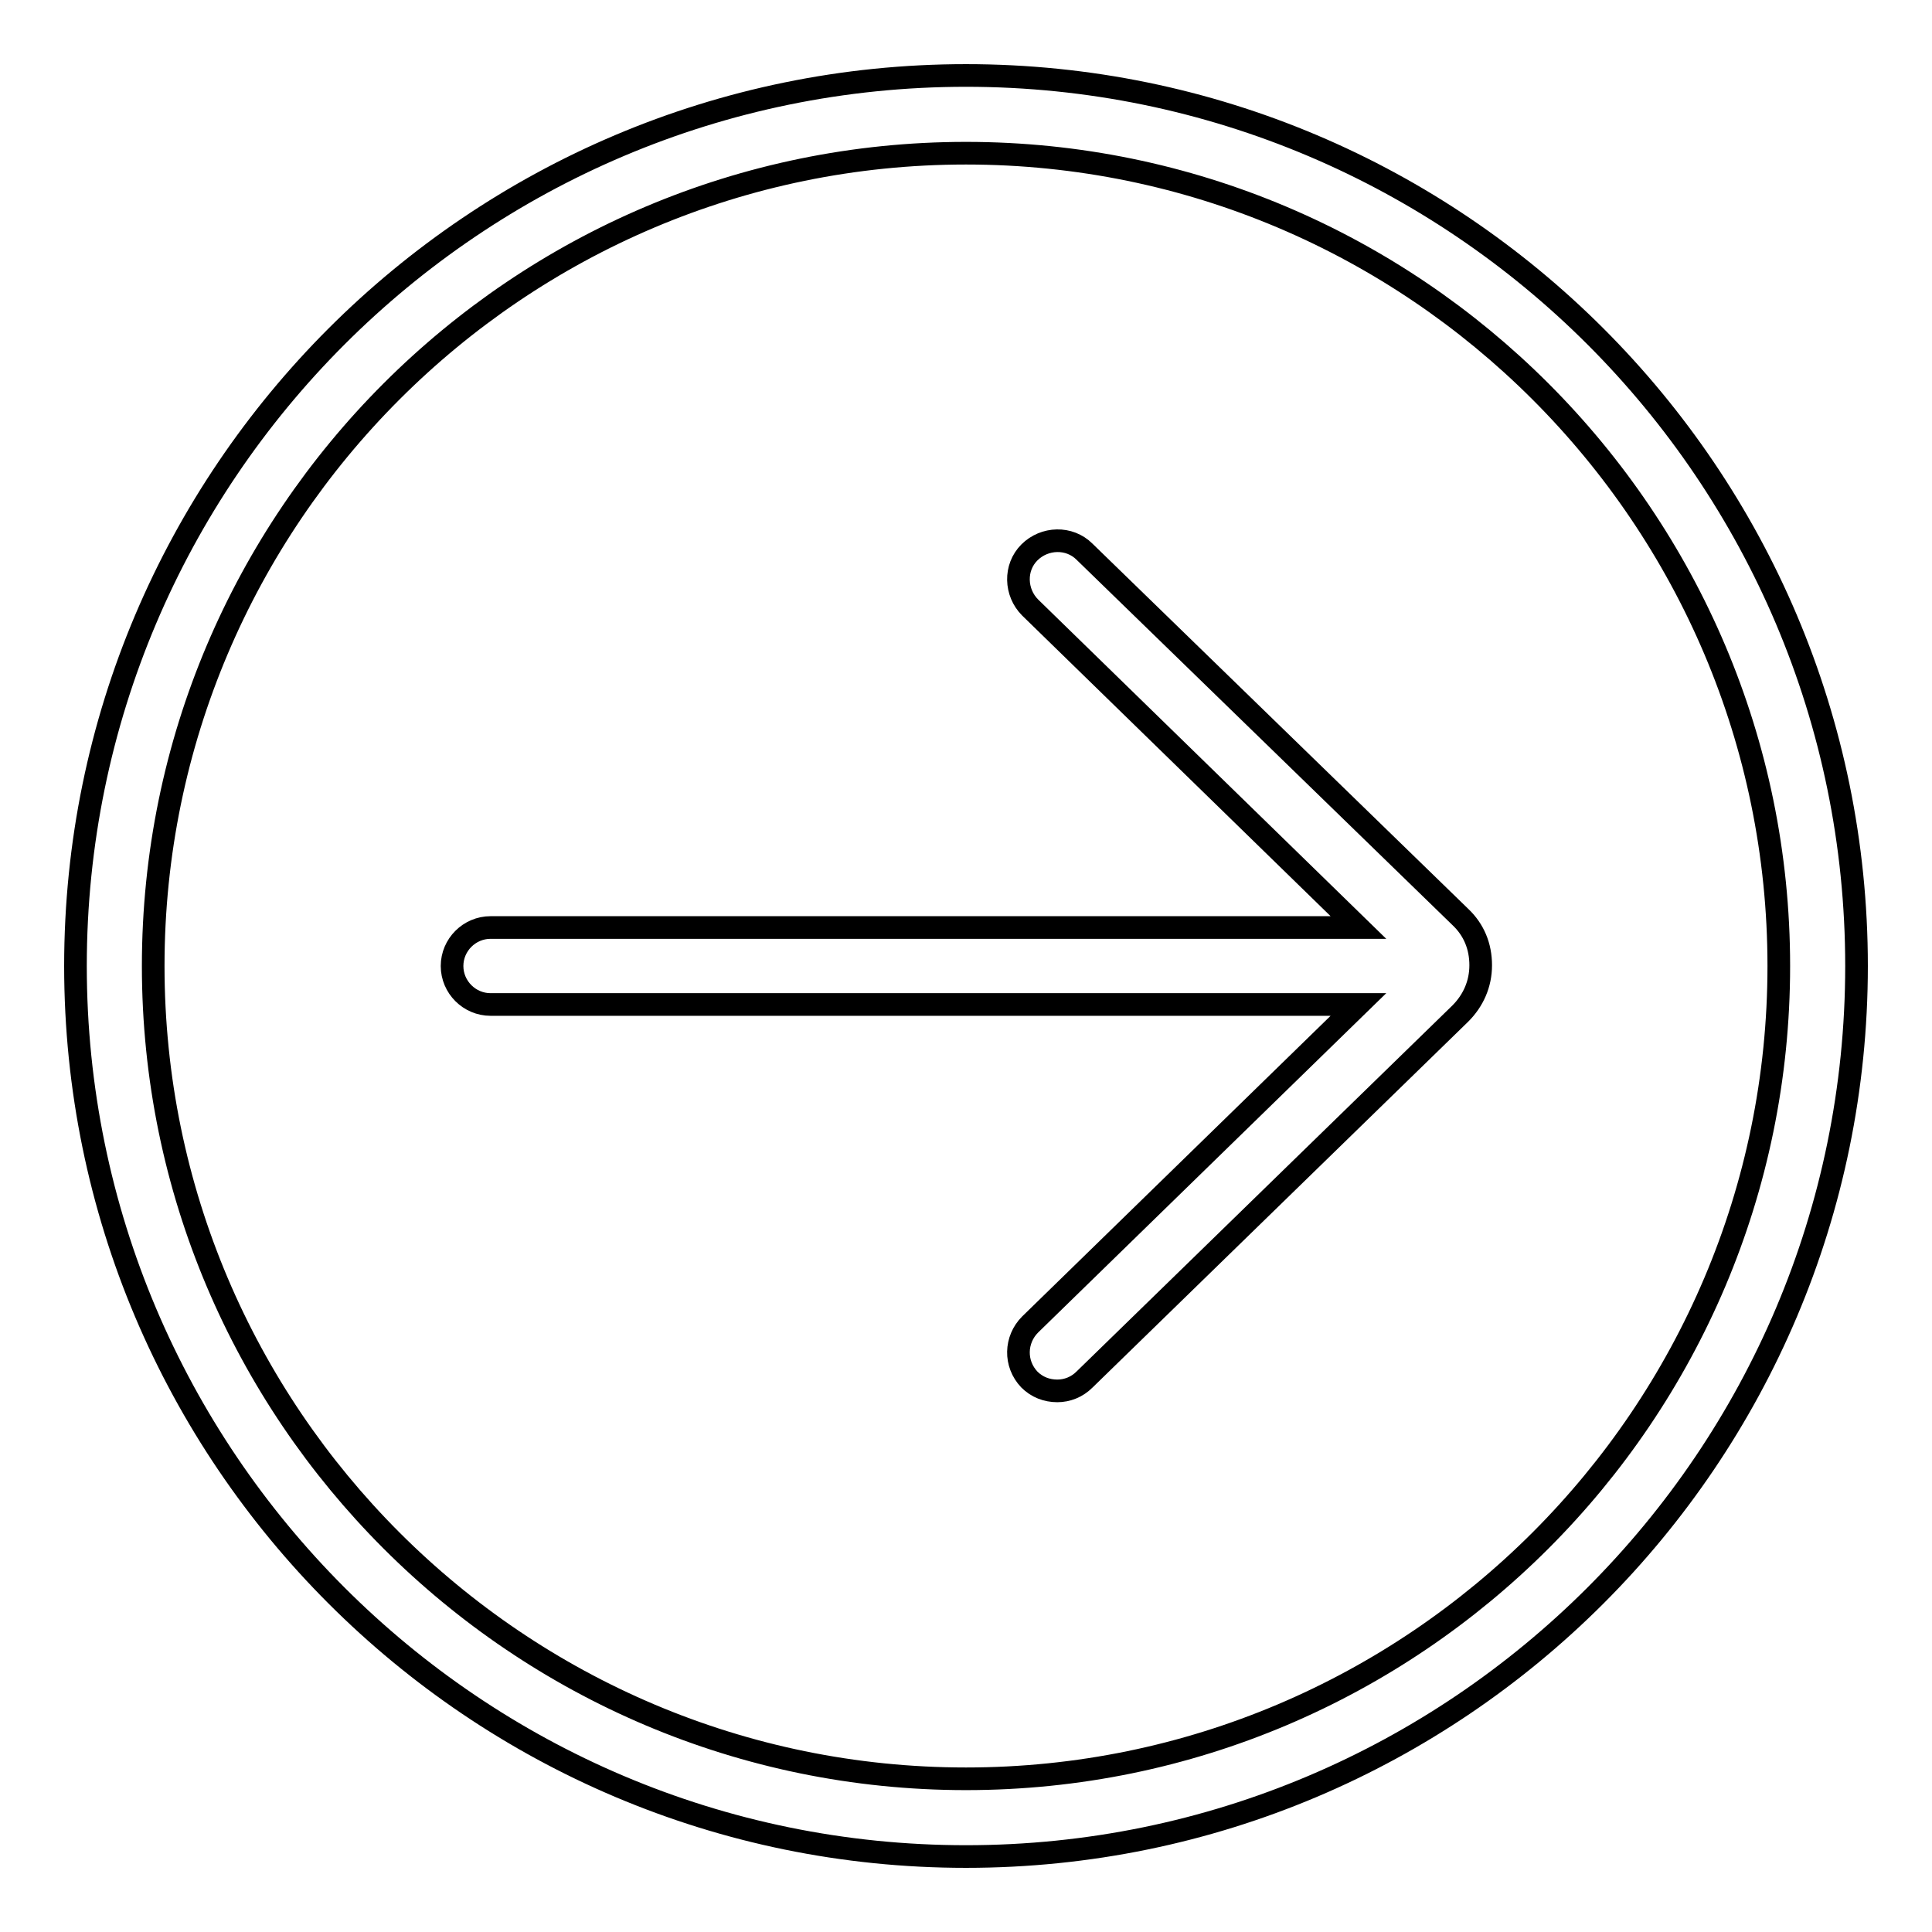
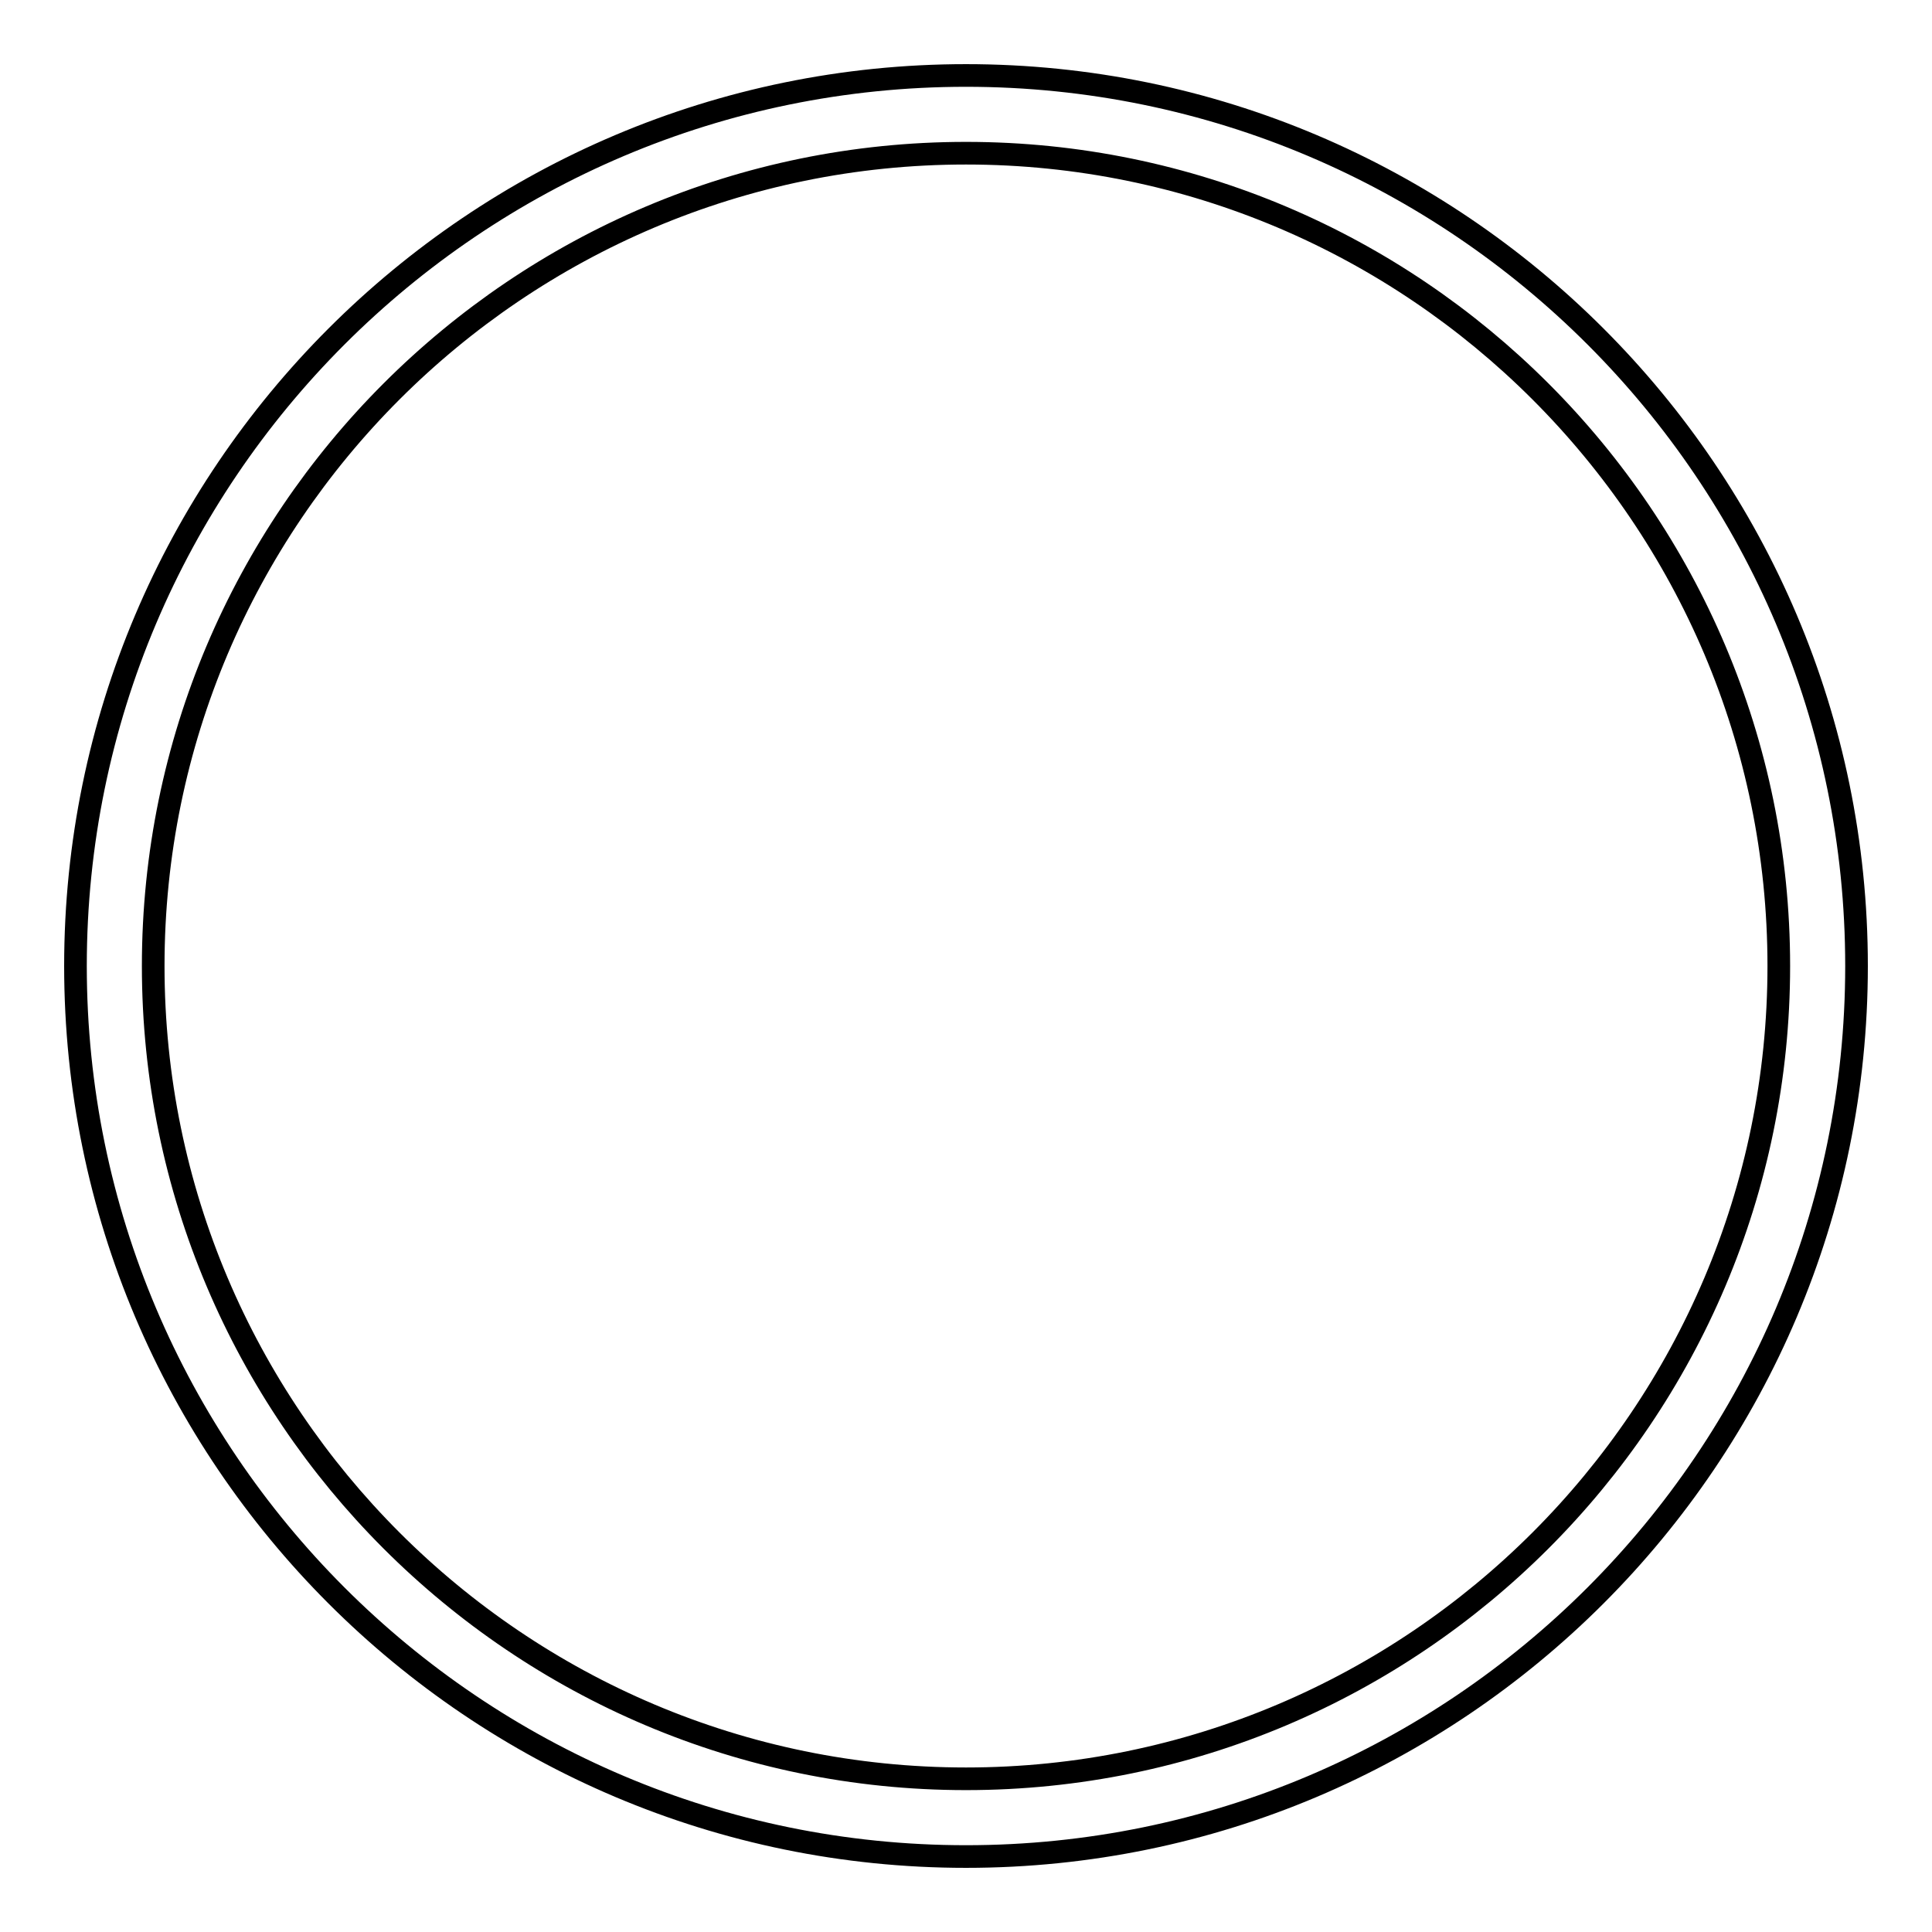
<svg xmlns="http://www.w3.org/2000/svg" version="1.1" x="0px" y="0px" viewBox="0 0 256 256" enable-background="new 0 0 256 256" xml:space="preserve">
  <g>
-     <path stroke-width="3" fill-opacity="0" stroke="#000000" d="M143.7,73.1c-2-2-5.3-1.9-7.3,0.1c-2,2-1.9,5.3,0.1,7.3l43.5,42.4H65c-2.8,0-5.1,2.3-5.1,5.1 c0,2.8,2.3,5.1,5.1,5.1H180l-43.5,42.4c-2,2-2.1,5.2-0.1,7.3c1,1,2.3,1.5,3.7,1.5c1.3,0,2.6-0.5,3.6-1.5l49.8-48.5 c1.7-1.7,2.7-3.9,2.7-6.4s-0.9-4.7-2.7-6.4L143.7,73.1z" />
    <path stroke-width="3" fill-opacity="0" stroke="#000000" d="M128,10C62.9,10,10,62.9,10,128s52.9,118,118,118s118-52.9,118-118S193.1,10,128,10z M128,235.7 c-59.4,0-107.7-48.3-107.7-107.7S68.6,20.3,128,20.3S235.7,68.6,235.7,128S187.4,235.7,128,235.7z" />
  </g>
</svg>